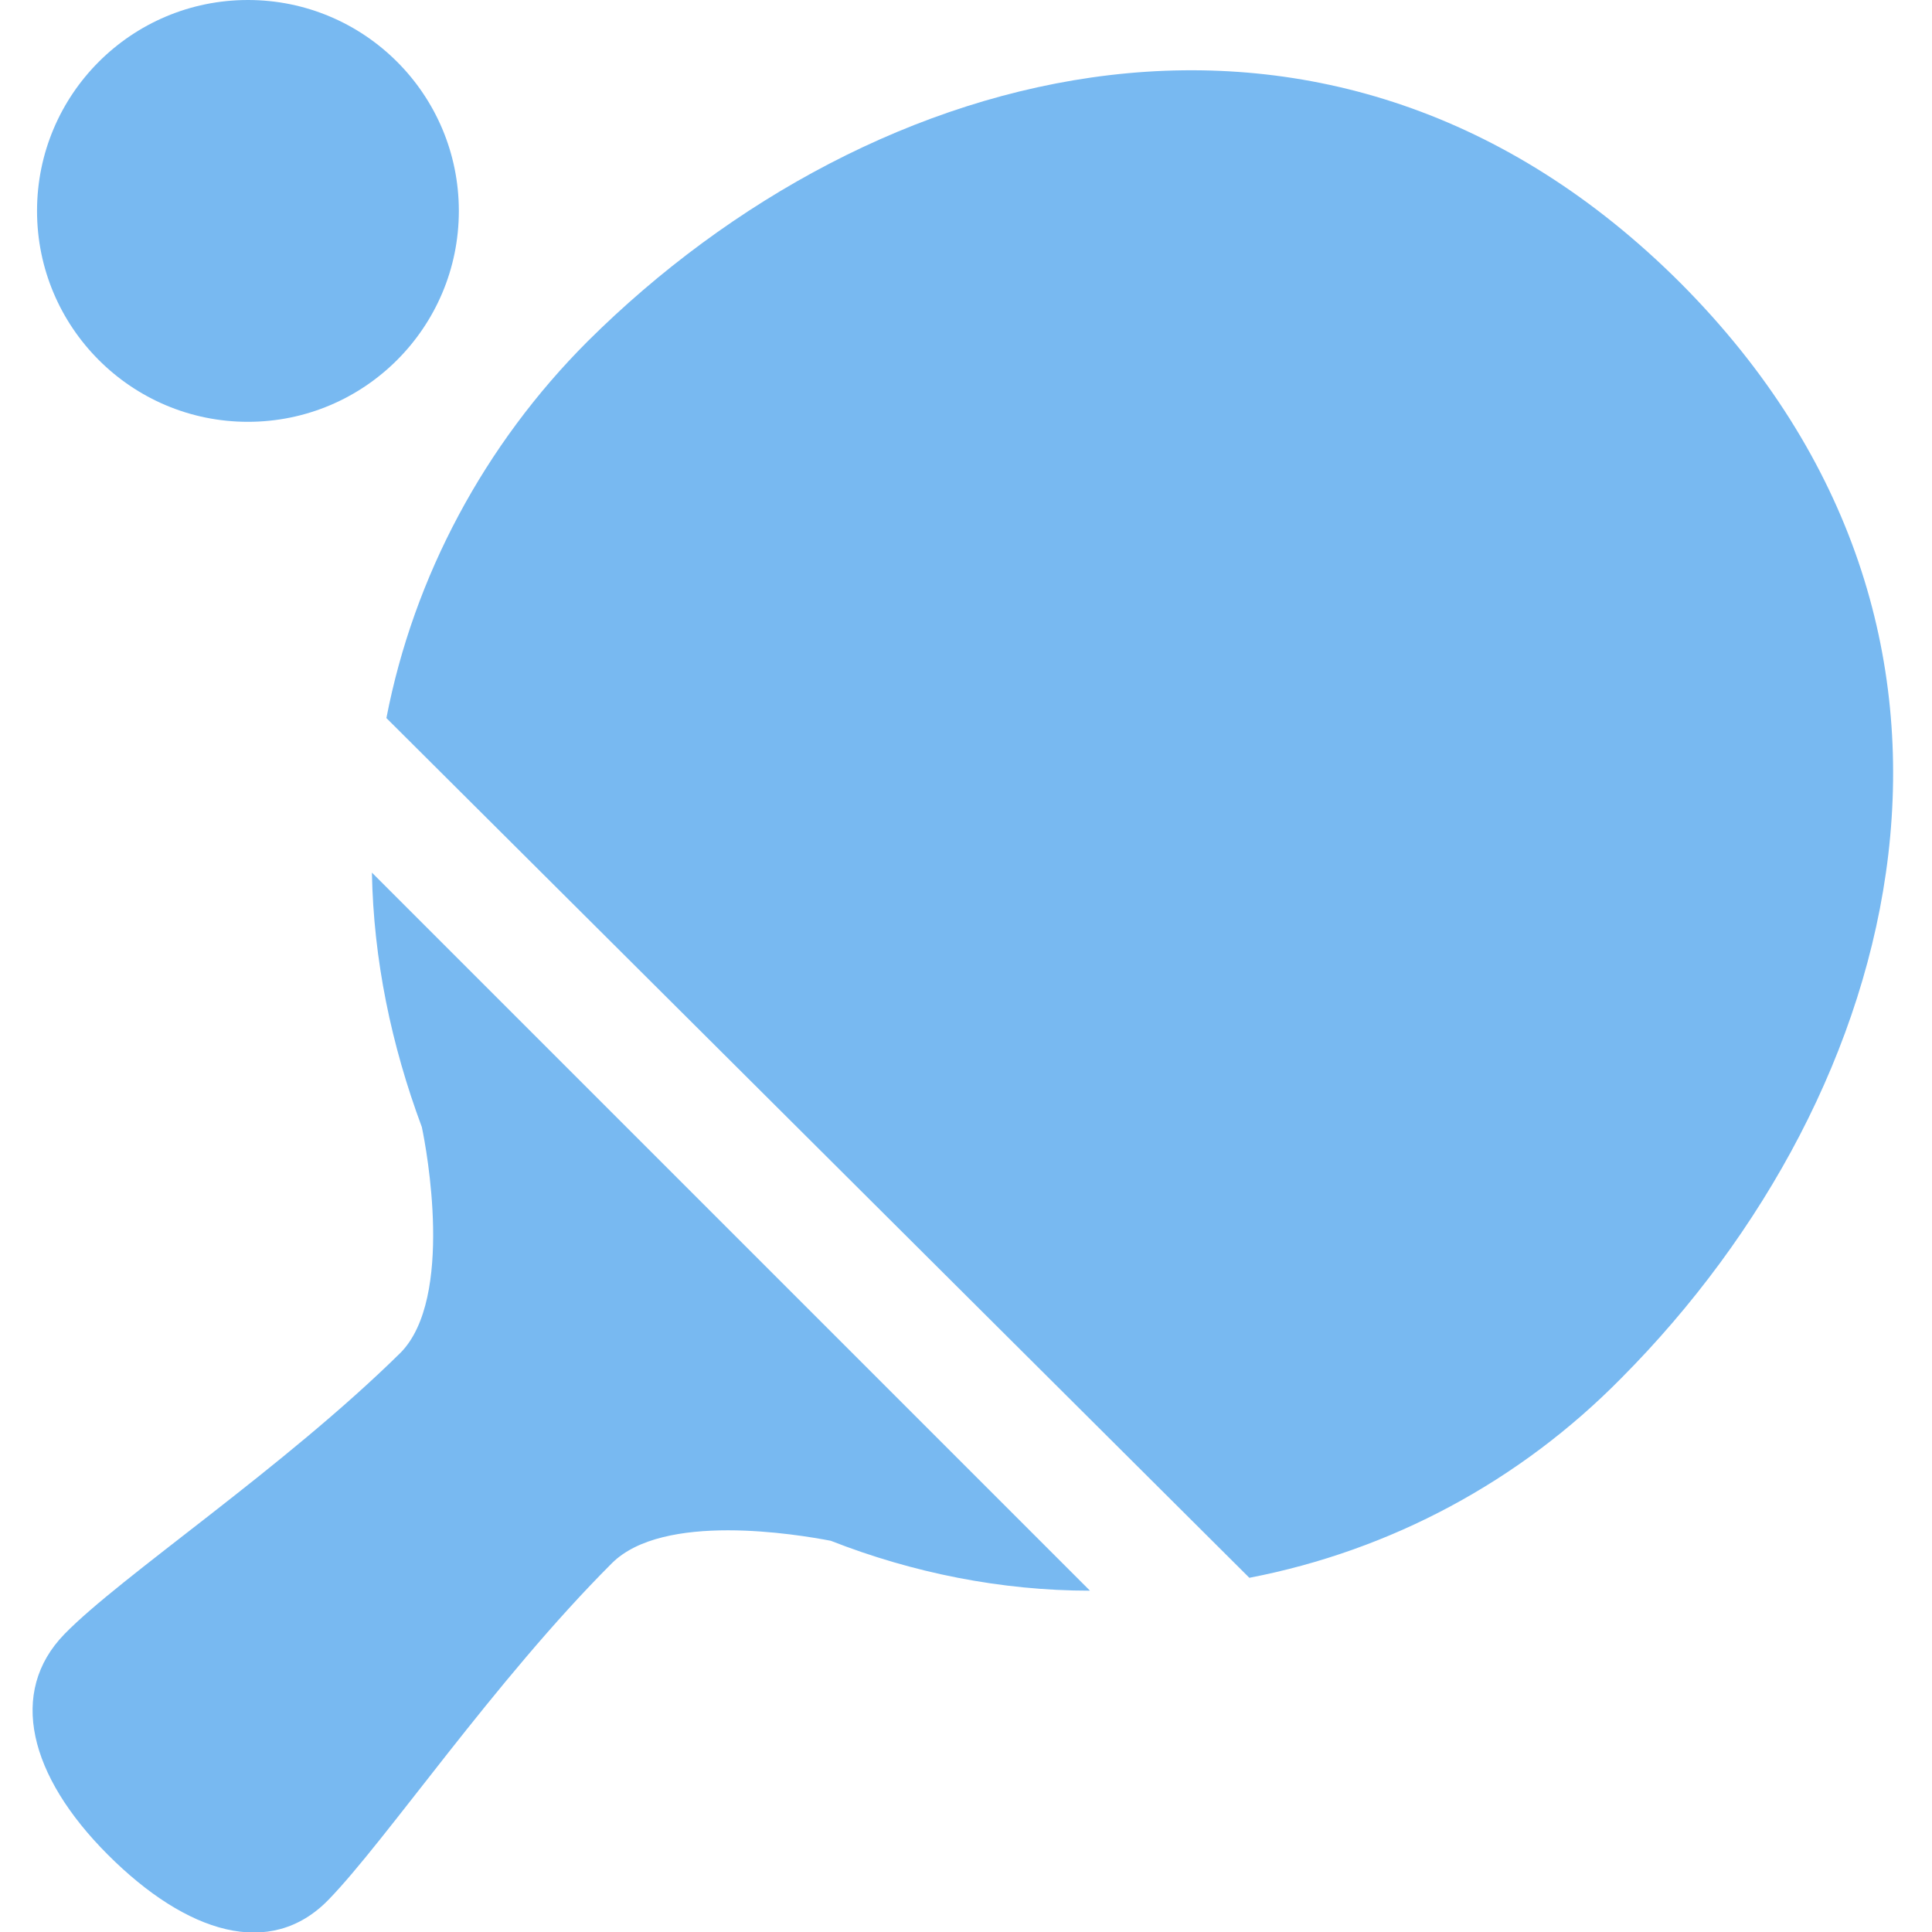
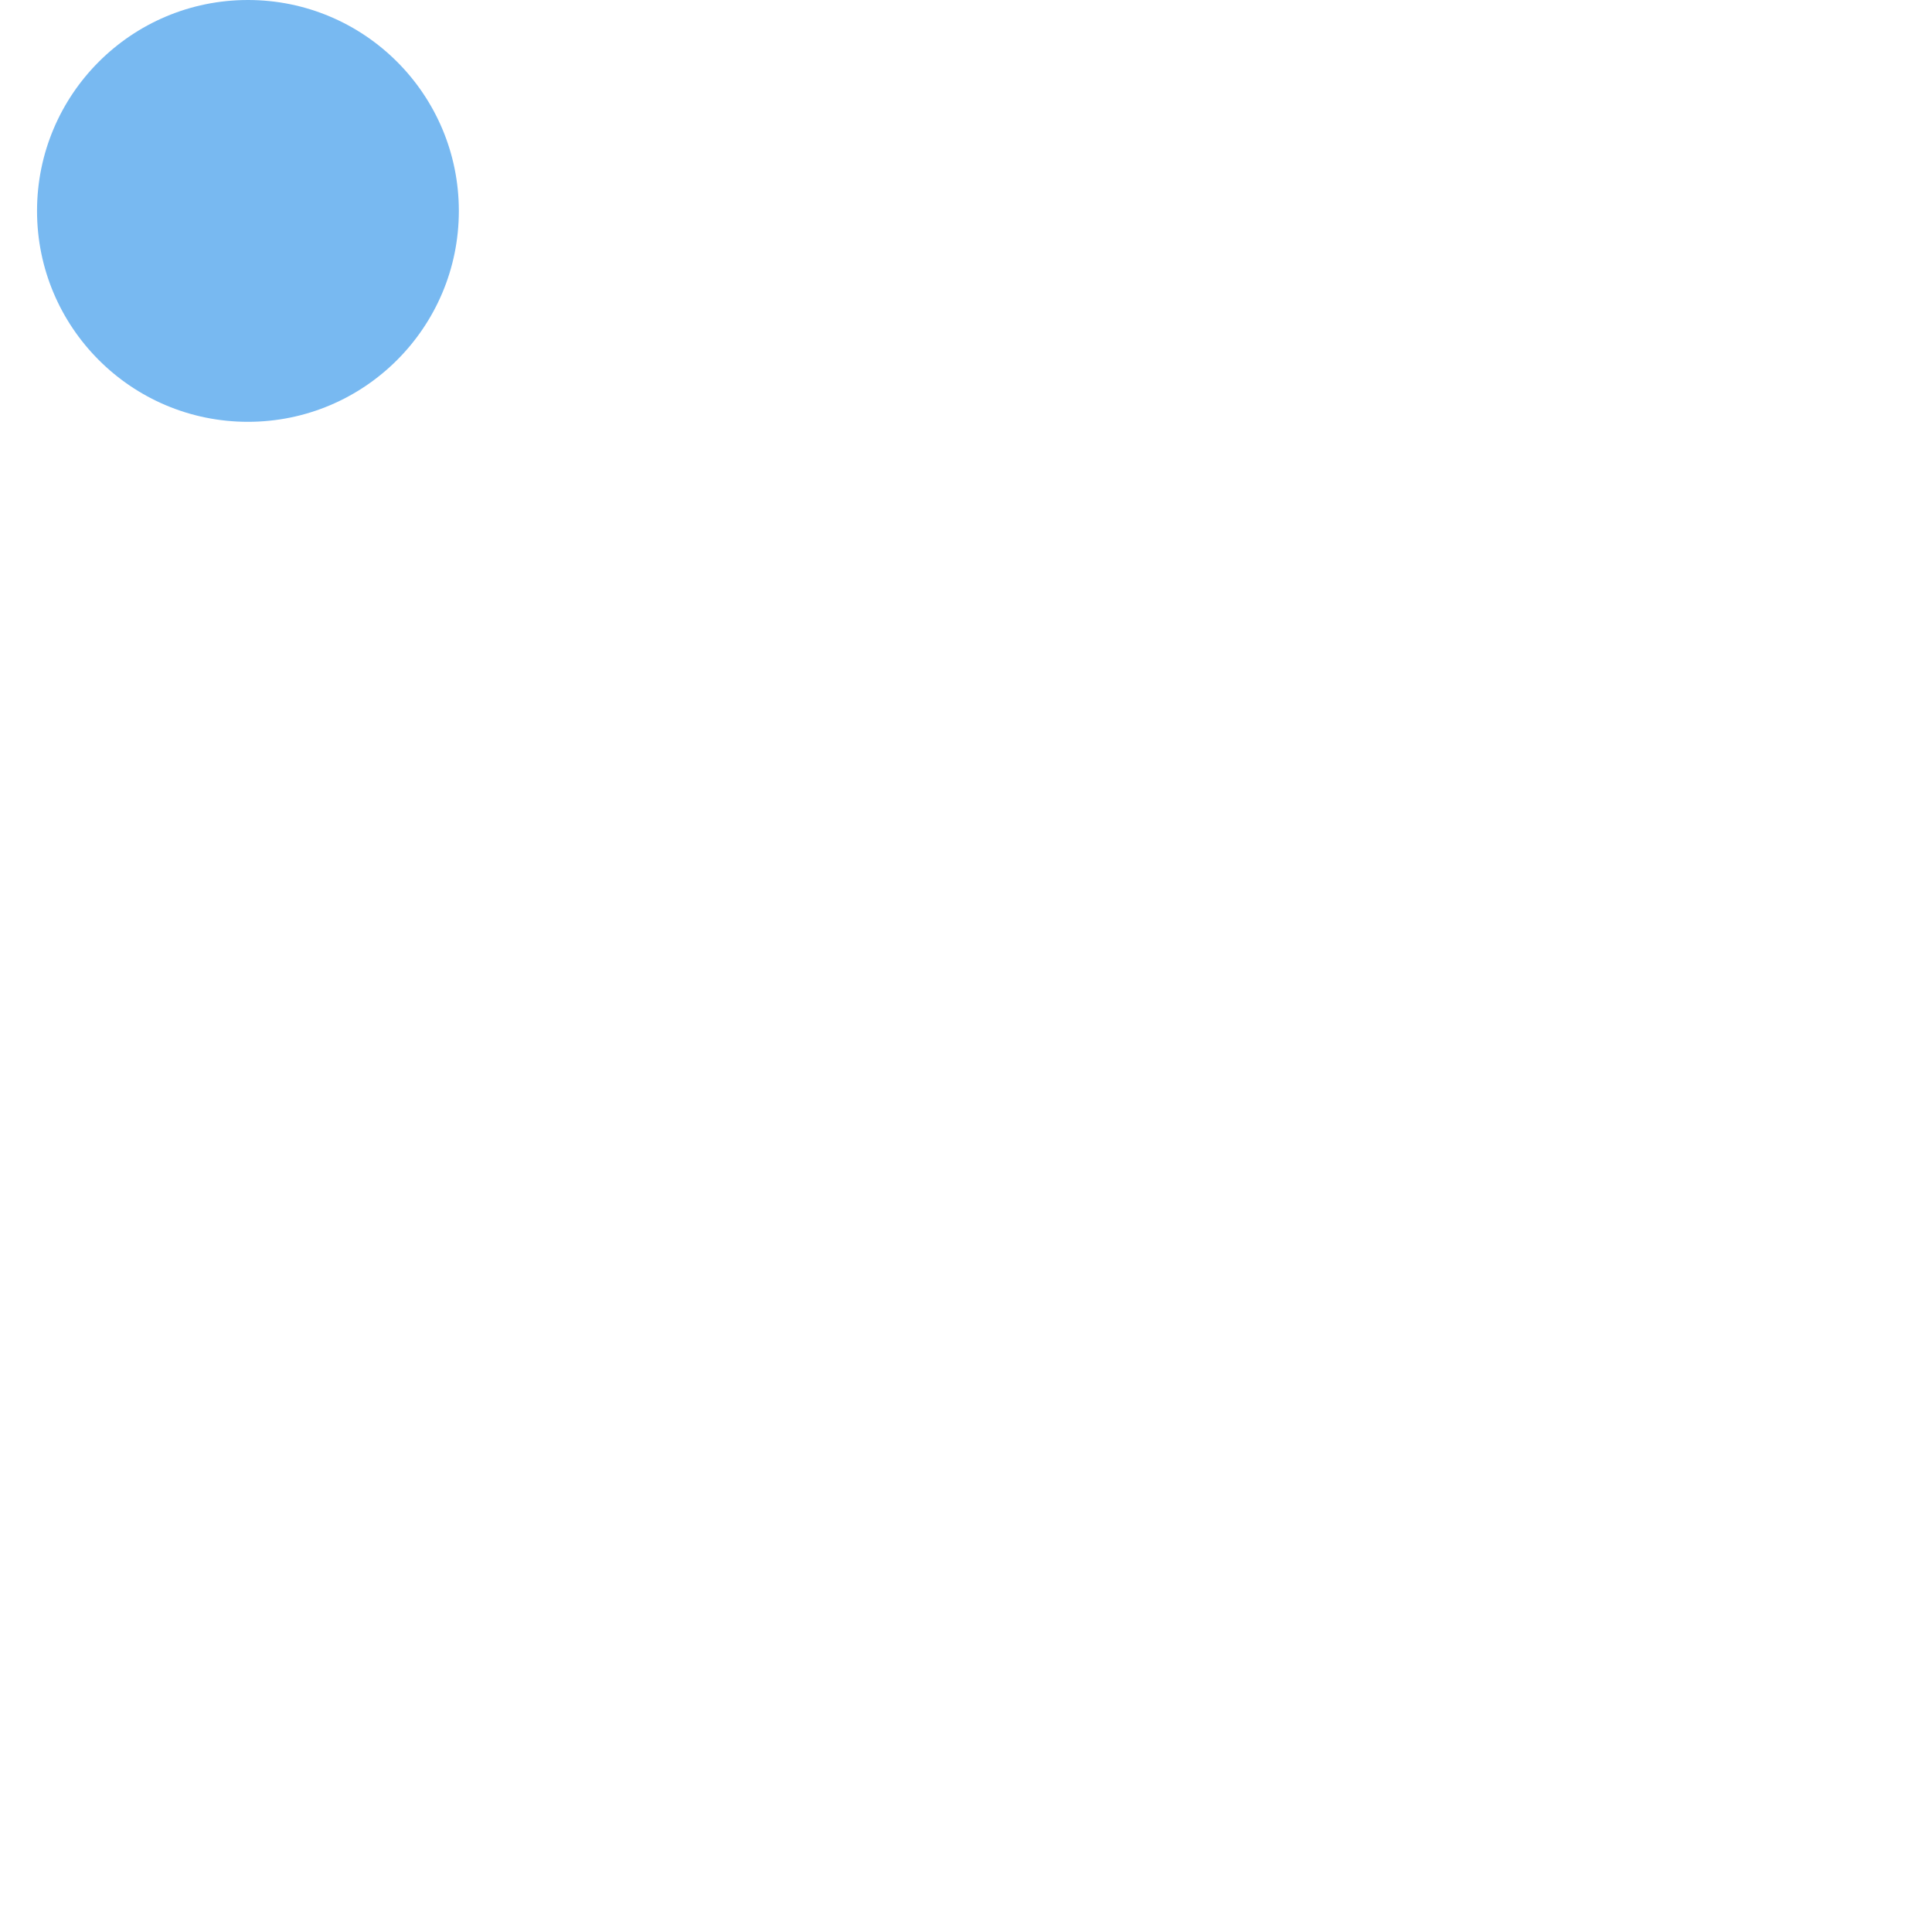
<svg xmlns="http://www.w3.org/2000/svg" version="1.1" baseProfile="tiny" id="Warstwa_1" x="0px" y="0px" viewBox="0 0 120 120" xml:space="preserve">
  <circle fill="#78b9f1" cx="15.4" cy="13.1" r="13.1" />
-   <path fill="#78b9f1" d="M23.1,54.2l44.6,44.6c-5.5,0-11-1.1-16.1-3.1c-2.1-0.4-10.4-1.8-13.6,1.4c-7.3,7.3-14,17.2-17.6,20.9  s-8.8,2.1-13.7-2.8S0.5,105.1,4,101.5S17.6,91.2,24.9,84c3.3-3.4,1.6-12.6,1.3-14C24.3,64.9,23.2,59.6,23.1,54.2z M104.4,17.6  c-21.7-21.7-50.2-14-67.9,3.6C30.1,27.6,25.7,35.8,24,44.6L77.6,98c8.8-1.7,16.8-6,23.1-12.4C118.4,67.8,126,39.3,104.4,17.6z" />
</svg>